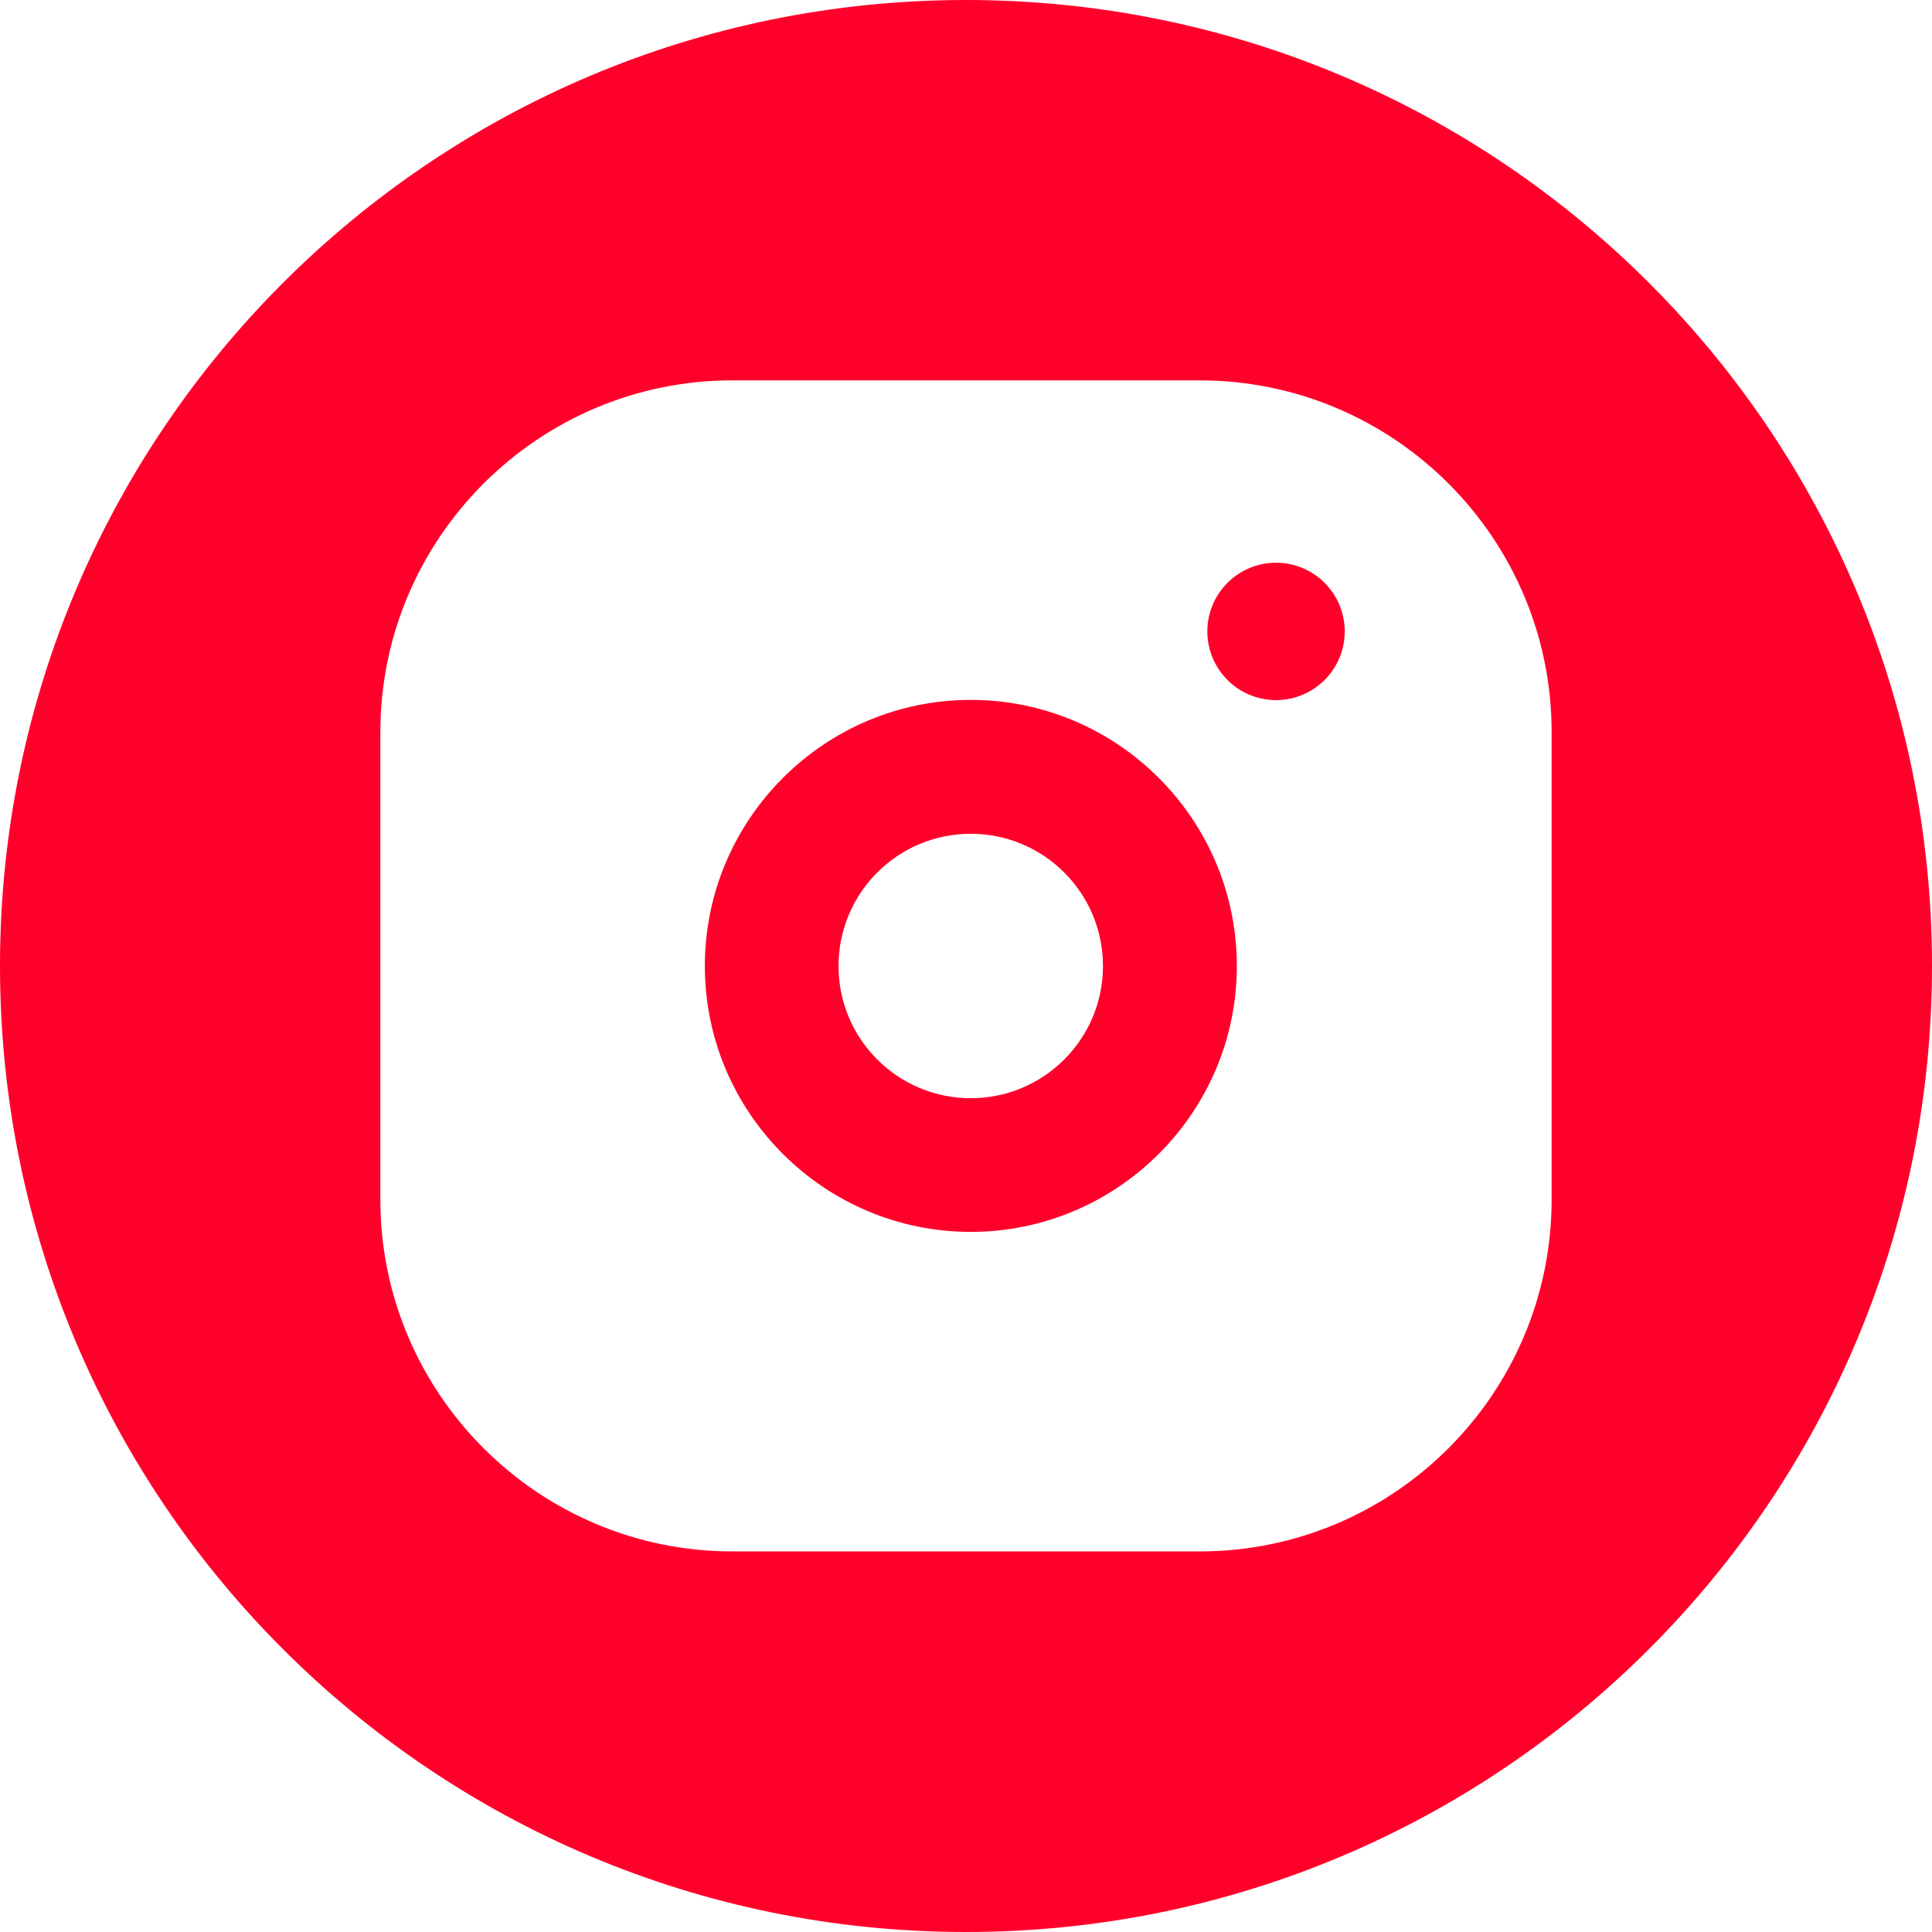
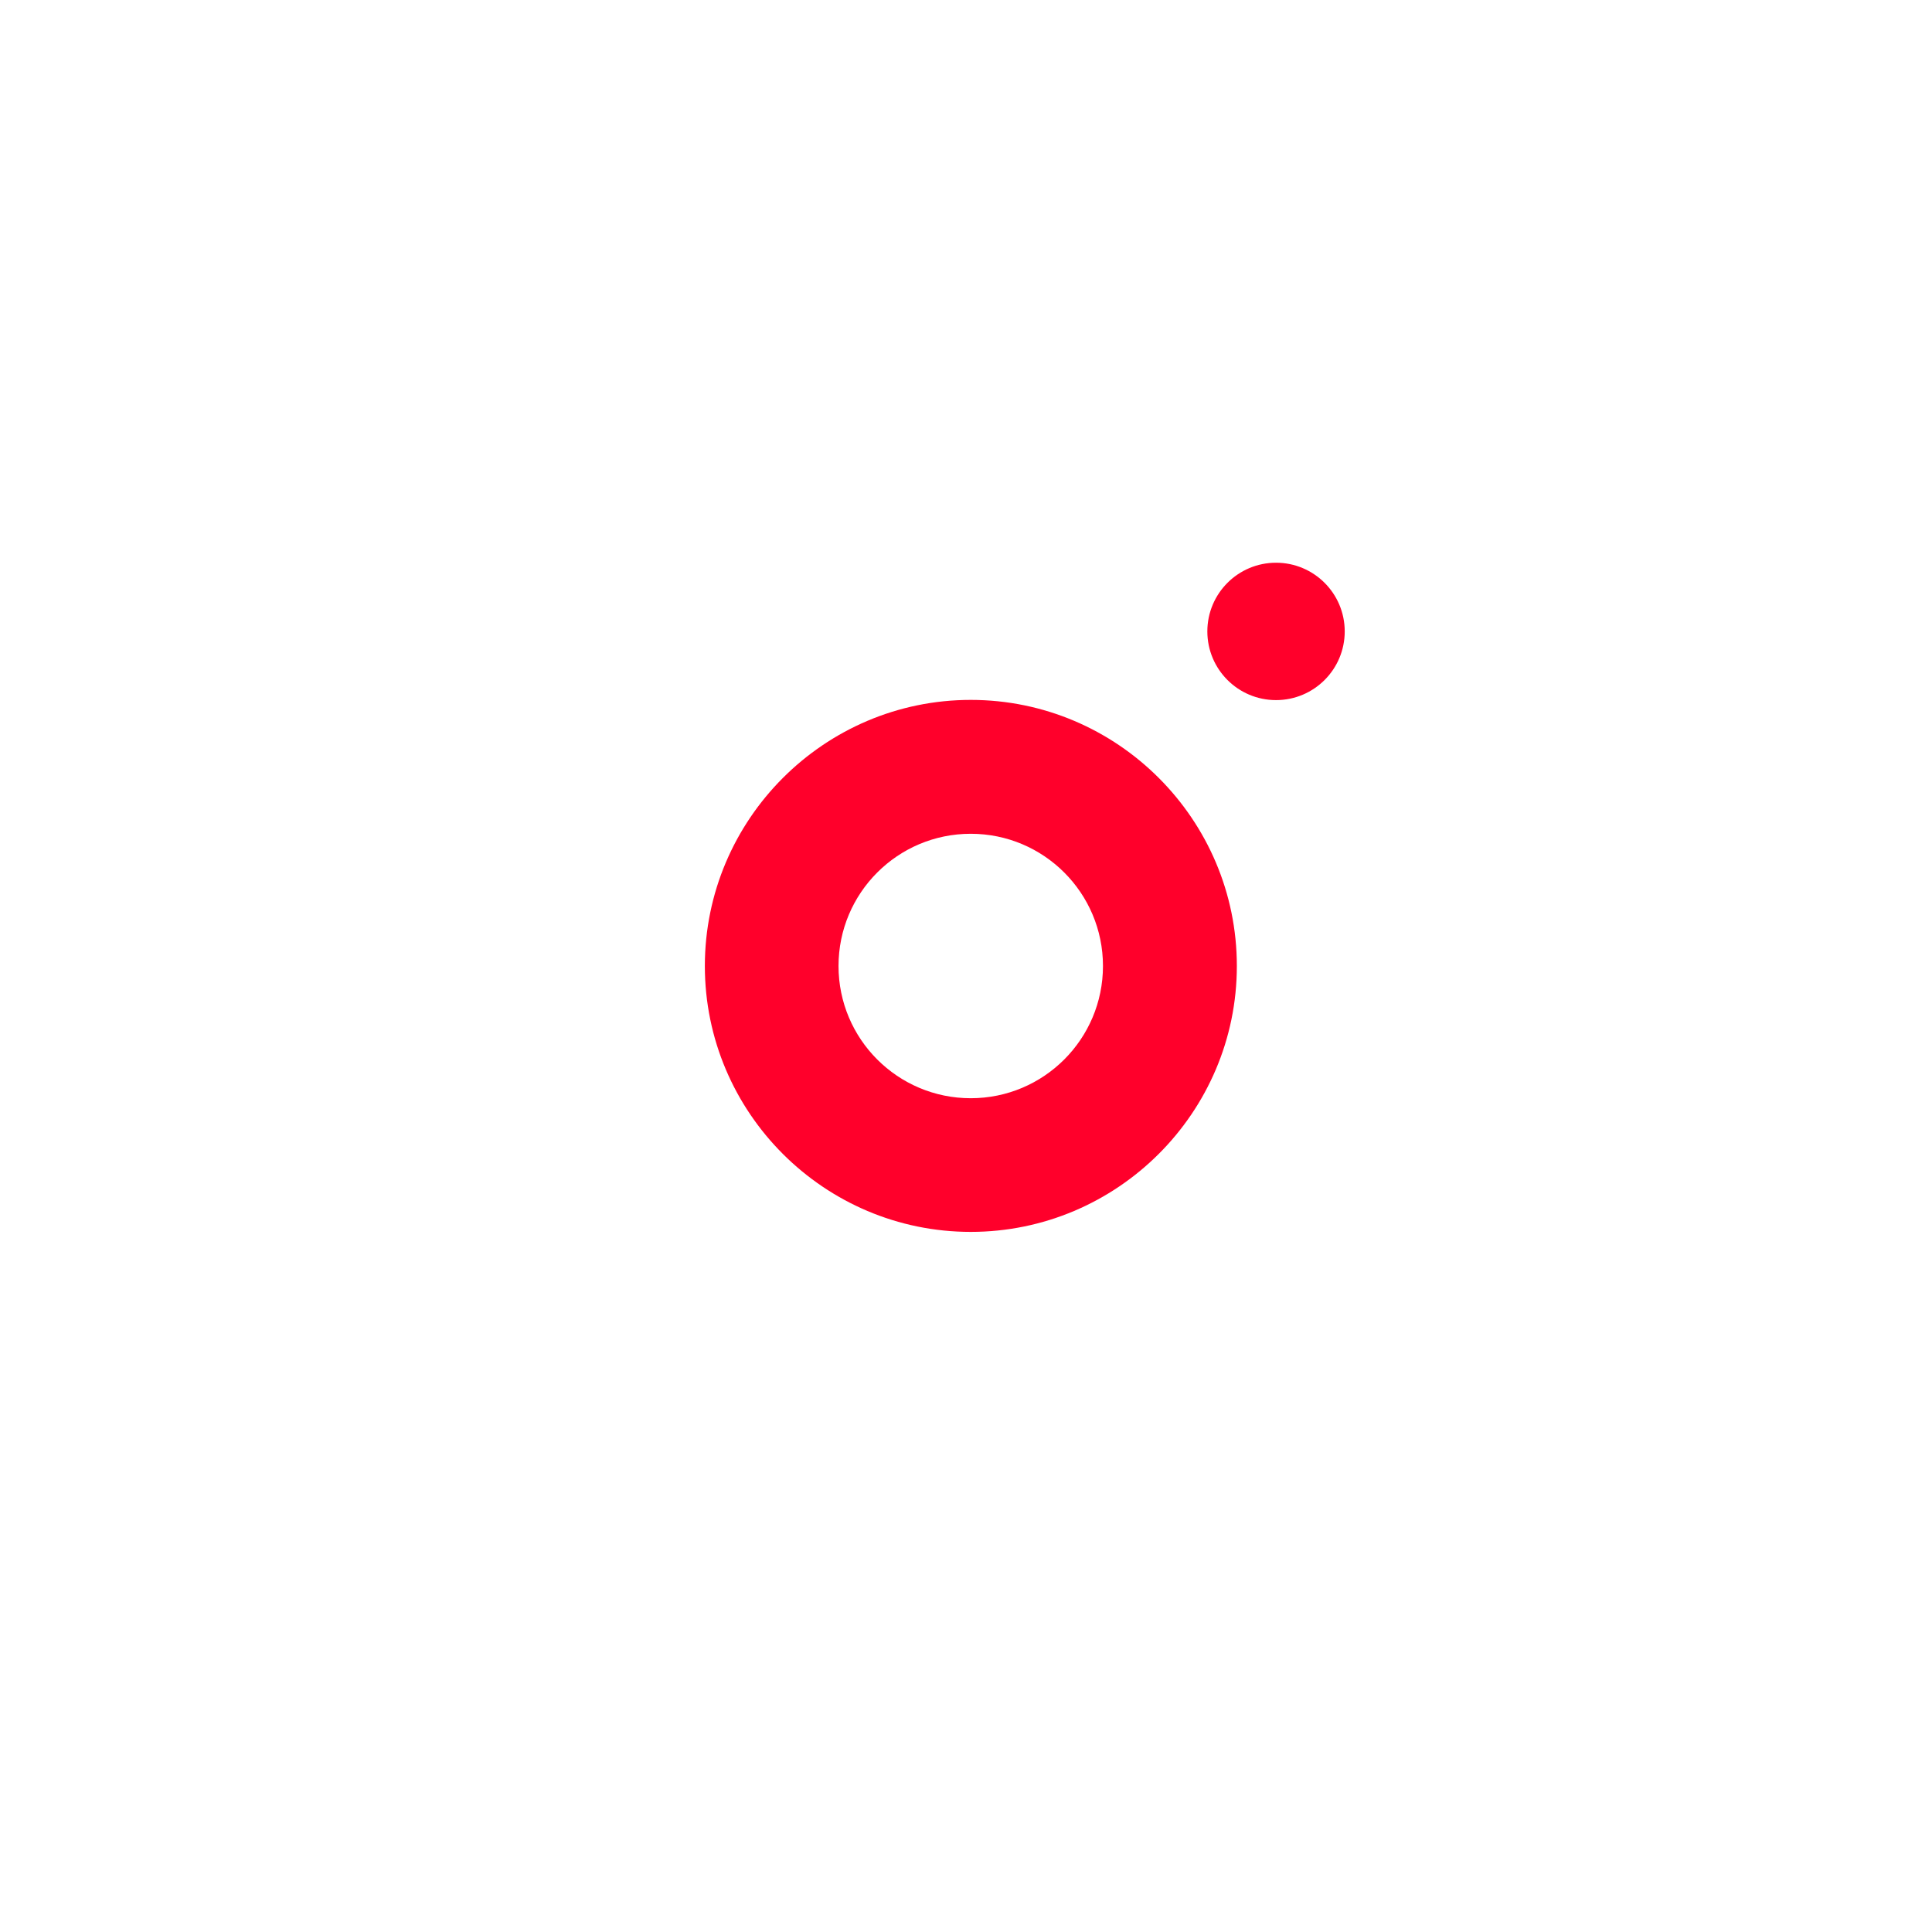
<svg xmlns="http://www.w3.org/2000/svg" id="Camada_2" data-name="Camada 2" viewBox="0 0 93.66 93.66">
  <defs>
    <style>
      .cls-1 {
        fill: #ff002b;
      }
    </style>
  </defs>
  <g id="Camada_1-2">
    <g>
      <g>
        <path class="cls-1" d="M47.06,33.93c-7.1,0-12.89,5.79-12.89,12.9s5.79,12.89,12.89,12.89,12.9-5.78,12.9-12.89-5.79-12.9-12.9-12.9ZM47.06,53.24c-3.54,0-6.41-2.87-6.41-6.41s2.87-6.41,6.41-6.41,6.41,2.87,6.41,6.41-2.87,6.41-6.41,6.41Z" />
-         <path class="cls-1" d="M46.83,0C20.97,0,0,20.96,0,46.83s20.97,46.83,46.83,46.83,46.83-20.97,46.83-46.83S72.7,0,46.83,0ZM75.22,58.16c0,9.4-7.65,17.05-17.06,17.05h-22.66c-9.4,0-17.06-7.65-17.06-17.05v-22.67c0-9.4,7.66-17.05,17.06-17.05h22.66c9.41,0,17.06,7.65,17.06,17.05v22.67Z" />
      </g>
      <circle class="cls-1" cx="61.86" cy="30.61" r="3.33" />
    </g>
  </g>
</svg>